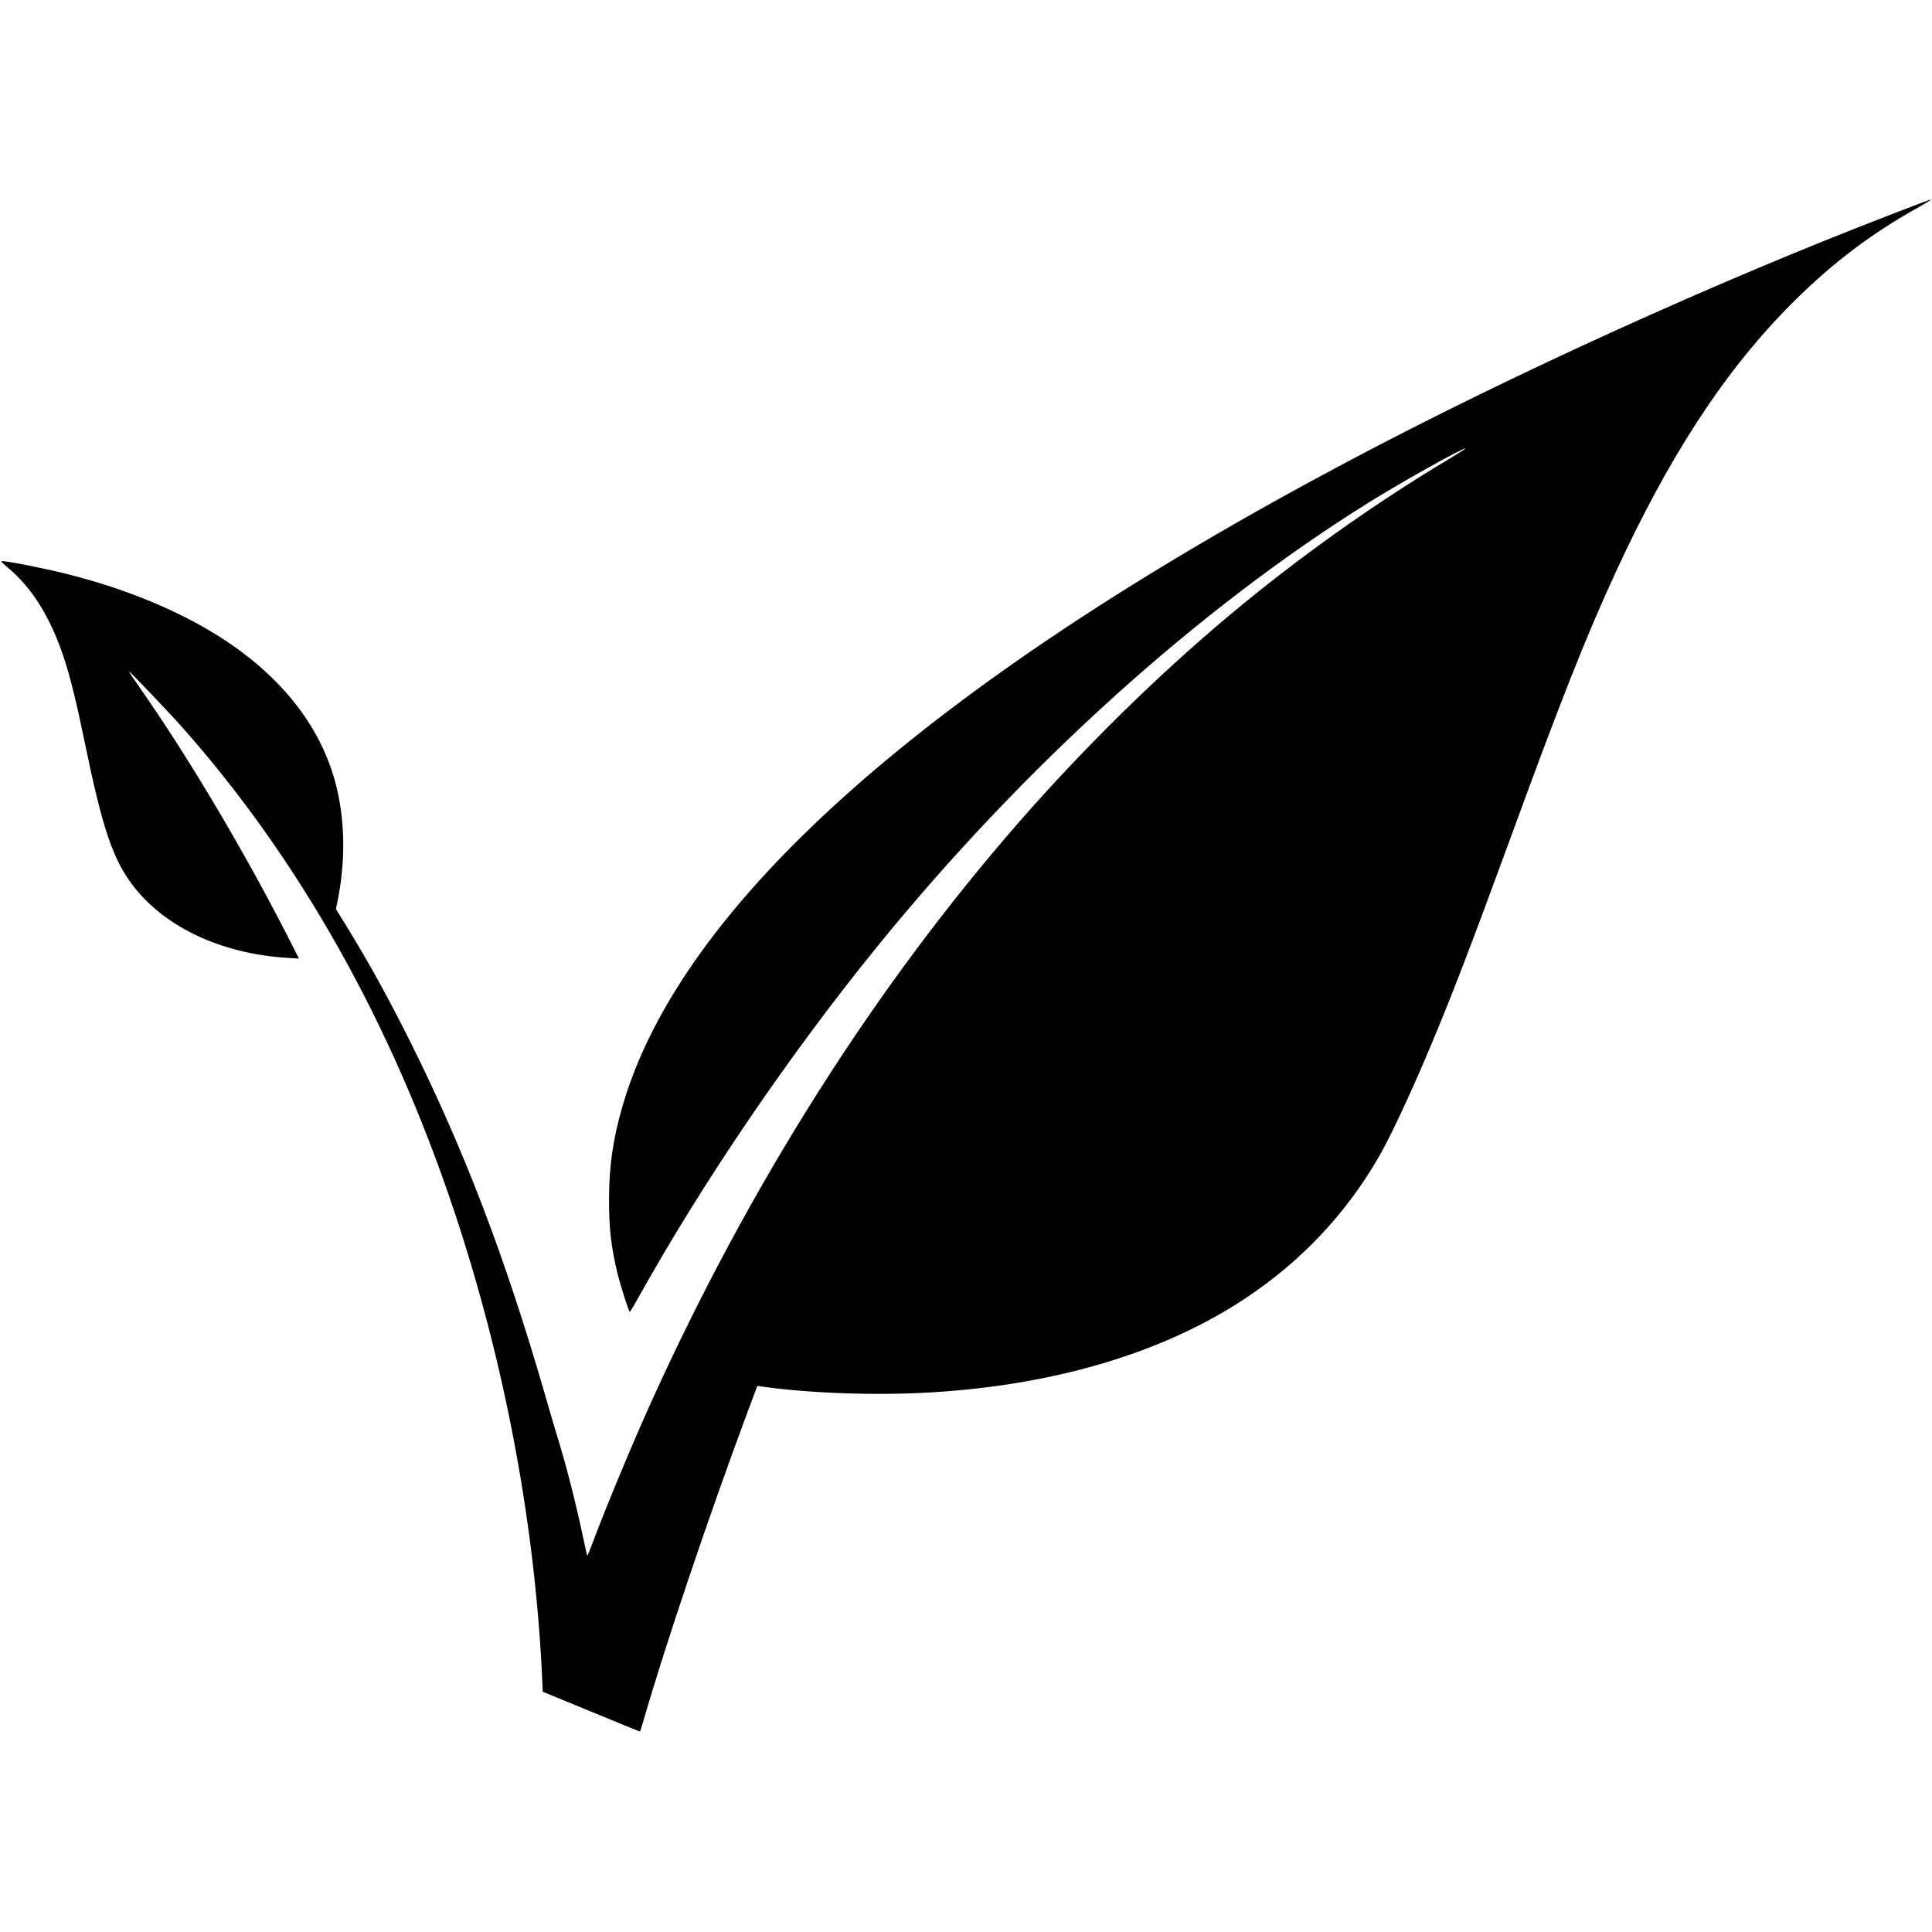
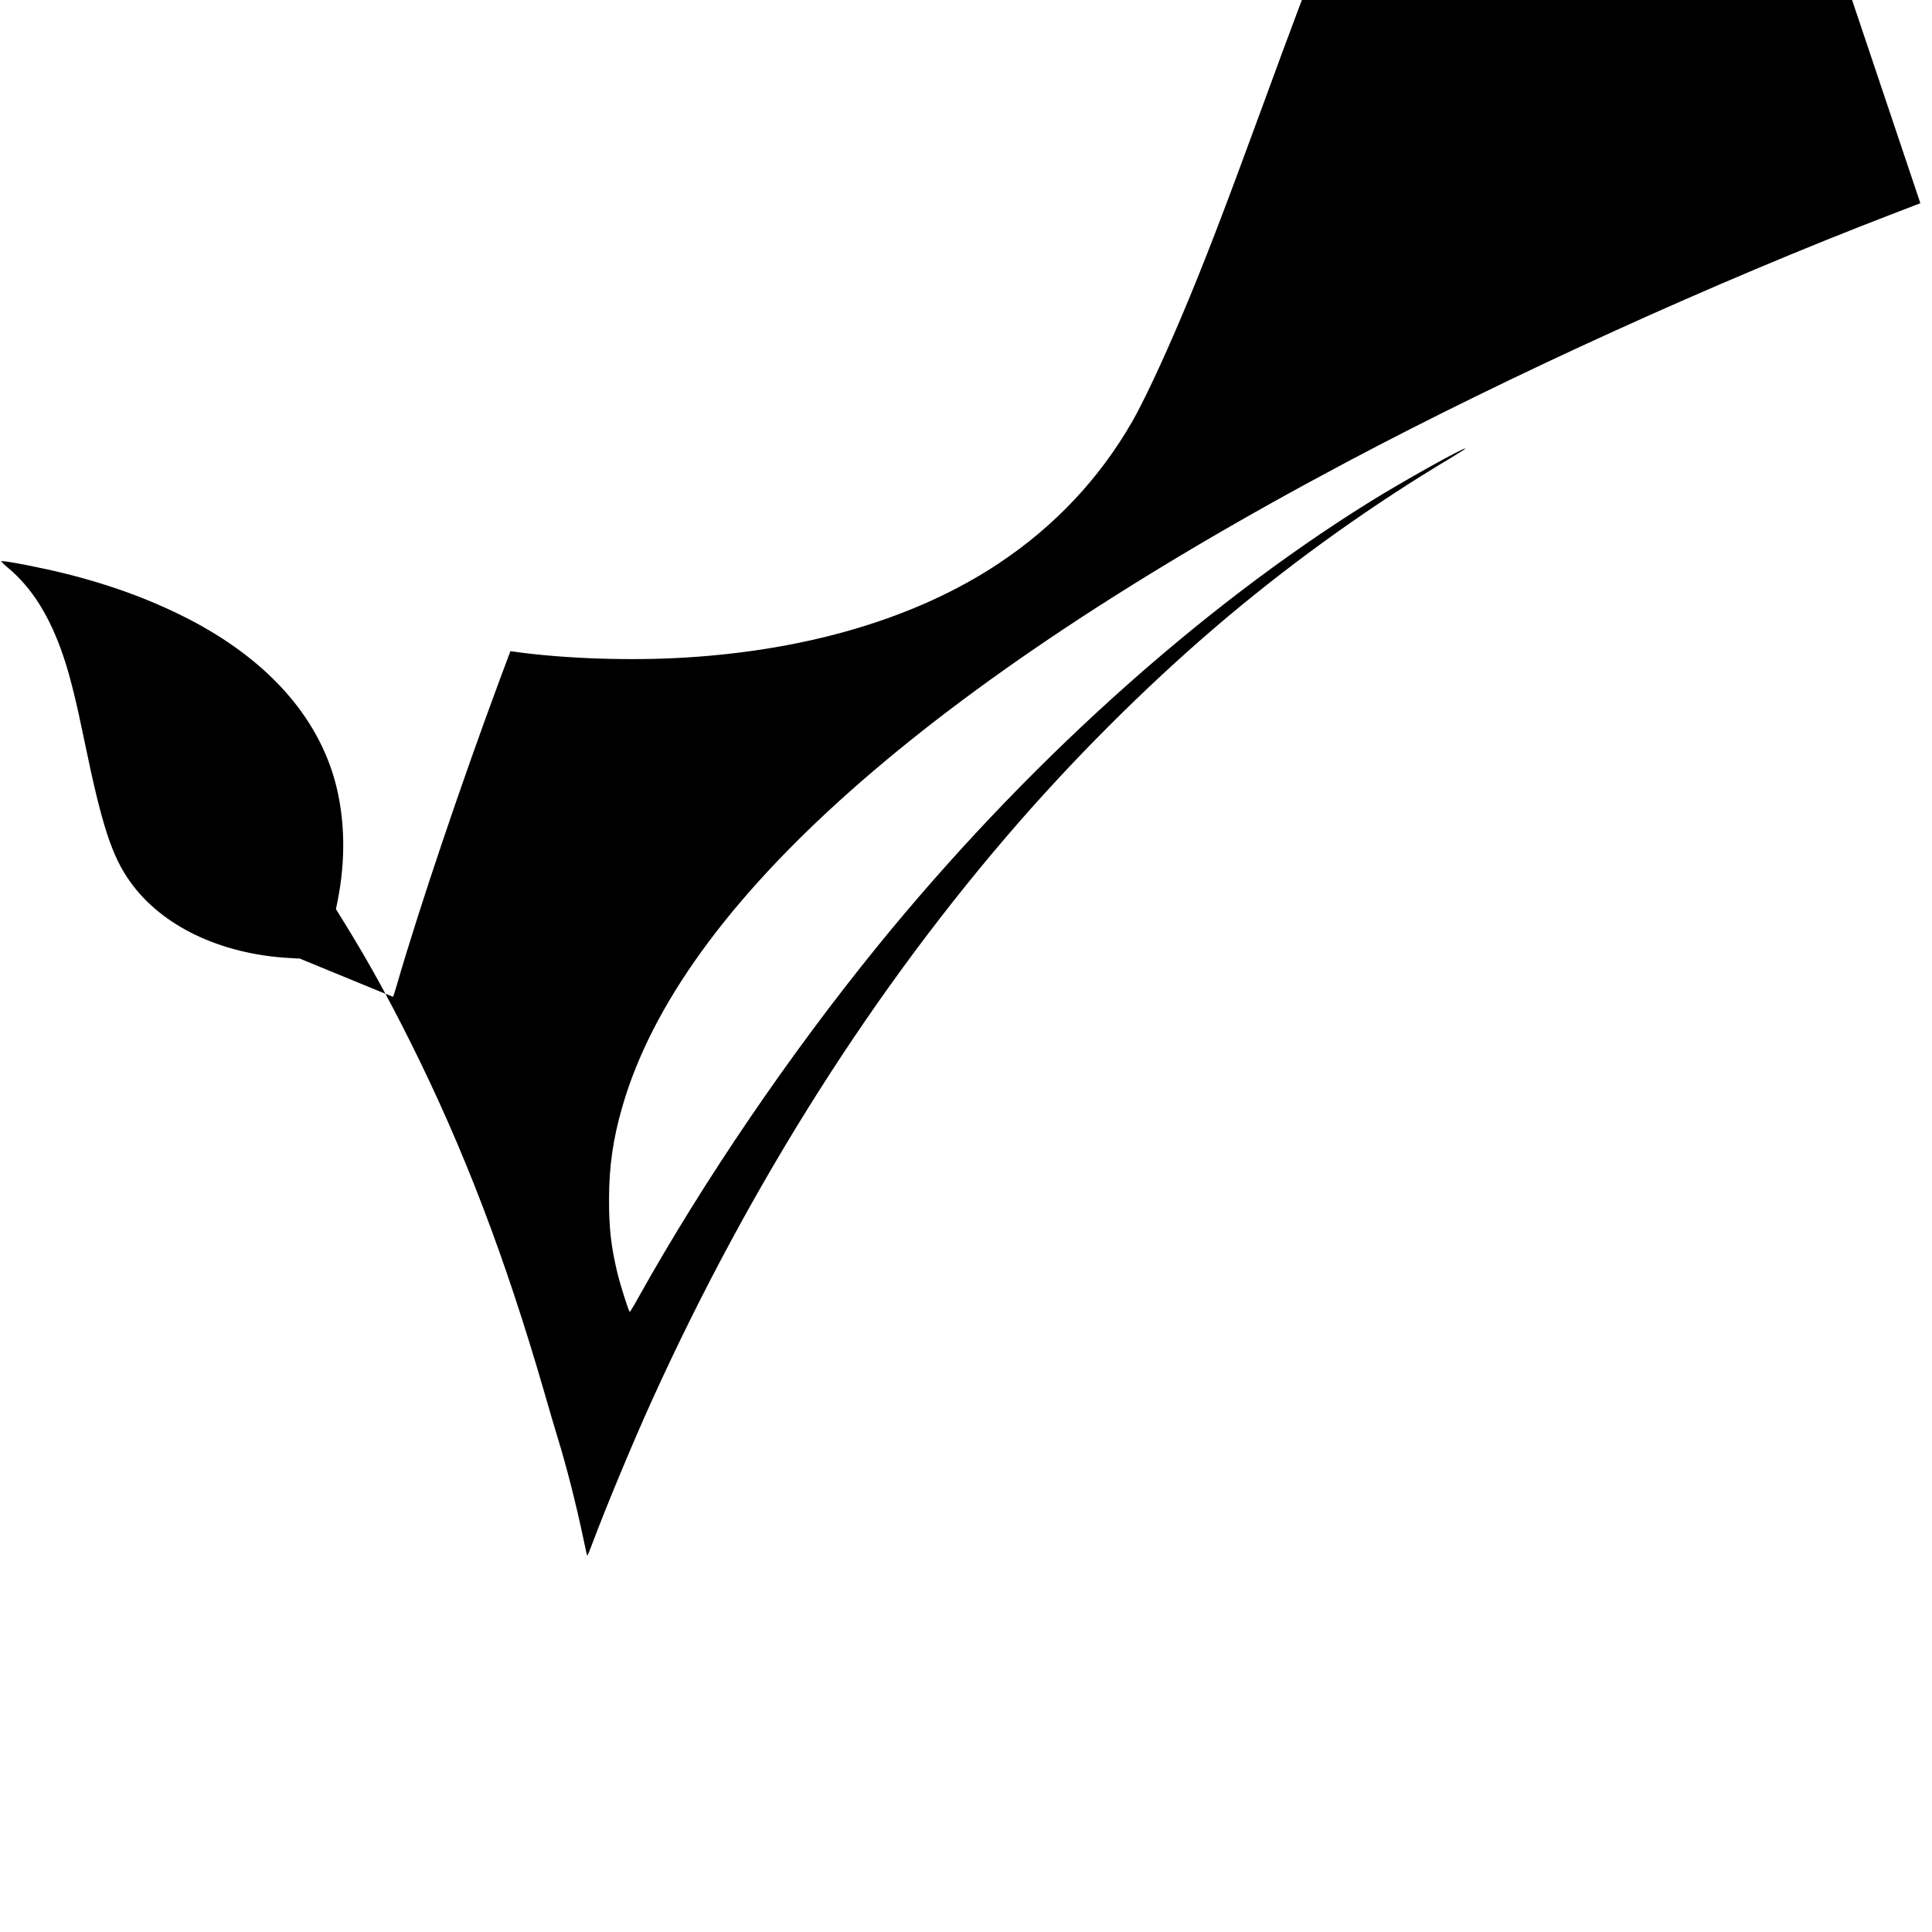
<svg xmlns="http://www.w3.org/2000/svg" version="1" width="2878.667" height="2878.667" viewBox="0 0 2159 2159">
-   <path d="M2146 227.1c-5.8 2.2-19.9 7.7-31.5 12.1-196.5 75.5-426.3 179.9-608.5 276.6-468.2 248.4-745 494.4-810.4 720.5-10.6 36.4-15 67.2-15 104.2-.1 32 2.4 53.3 9.4 82.3 3.4 13.9 12.7 43.2 13.8 43.2.4-.1 4.8-7.3 9.7-16.2 72.8-130.3 168.6-271.1 266.7-391.9 163.5-201.3 358.6-377.6 549.8-496.6 36.9-23 106-61.6 107.6-60.1.2.3-7.3 5.1-16.8 10.8-85.4 51-169.6 110.9-247.3 175.9-79.9 66.9-162.2 147.8-234.5 230.5-160.4 183.6-299.4 402.3-409.8 645.1-21.3 46.9-51 118.1-67.2 161.2-2.9 7.9-5.5 14.1-5.8 13.9-.2-.3-2.1-8.7-4.2-18.8-8.1-38.6-18.9-81.1-29-113.8-2.8-9.1-9.3-31.1-14.4-49-44.1-152.3-90.3-273.1-150.2-393-25.7-51.3-46.6-89.1-72.6-131.3l-10.4-16.8 1.7-8.2c9.5-47 8.5-93.4-2.7-134.6-19.8-72-73.7-133.1-156.9-177.8-42.9-22.9-90.4-40.8-144.5-54.3-25.3-6.3-64.4-14-71.3-14-1.1 0 1.8 2.9 7.1 7.4 27.3 22.7 47.6 55.5 62.7 101 7.2 21.8 13.8 48.5 23.5 95.6 18.8 91.3 30.2 126.2 50.7 154.7 35.1 49 100.2 80.3 176.6 84.8l11.9.7-3.8-7.3c-51.6-102.9-118-215.4-174.9-296.4-6.4-9.1-11.5-16.8-11.2-17.1.5-.5 44.1 45.2 58.7 61.6 131.1 147.6 233.9 330.1 304.1 540 57.7 172.7 91.9 356.3 99.2 533l.2 5.5 54 22.2c29.7 12.3 54.3 22.3 54.6 22.3.3 0 2.2-6 4.3-13.3 24.5-84.6 71.8-225 116.1-344.1l10.8-28.8 4.6.6c55.4 7.8 129.2 10.3 191.1 6.5 138.3-8.4 259.1-44.7 350-105.2 62.3-41.4 112.3-94.5 149-158.2 12-20.8 33.2-65.7 53.5-113.5 25.8-60.7 48.1-118.6 94.2-244.5 55.8-152.7 83.6-222.9 116.6-294.5 58.4-126.9 119.1-220.8 189.6-293.3 47.3-48.6 93.1-84 149.6-115.4 8.2-4.6 14.2-8.3 13.5-8.3-.8.1-6.2 1.9-12 4.1z" />
+   <path d="M2146 227.1c-5.8 2.2-19.9 7.7-31.5 12.1-196.5 75.5-426.3 179.9-608.5 276.6-468.2 248.4-745 494.4-810.4 720.5-10.6 36.4-15 67.2-15 104.2-.1 32 2.4 53.3 9.4 82.3 3.4 13.9 12.7 43.2 13.8 43.2.4-.1 4.8-7.3 9.7-16.2 72.8-130.3 168.6-271.1 266.7-391.9 163.5-201.3 358.6-377.6 549.8-496.6 36.9-23 106-61.6 107.6-60.1.2.3-7.3 5.1-16.8 10.8-85.4 51-169.6 110.9-247.3 175.9-79.9 66.9-162.2 147.8-234.5 230.5-160.4 183.6-299.4 402.3-409.8 645.1-21.3 46.9-51 118.1-67.2 161.2-2.9 7.9-5.5 14.1-5.8 13.9-.2-.3-2.1-8.7-4.2-18.8-8.1-38.6-18.9-81.1-29-113.8-2.8-9.1-9.3-31.1-14.4-49-44.1-152.3-90.3-273.1-150.2-393-25.7-51.3-46.6-89.1-72.6-131.3l-10.4-16.8 1.7-8.2c9.5-47 8.5-93.4-2.7-134.6-19.8-72-73.7-133.1-156.9-177.8-42.9-22.9-90.4-40.8-144.5-54.3-25.3-6.3-64.4-14-71.3-14-1.1 0 1.8 2.9 7.1 7.4 27.3 22.7 47.6 55.5 62.7 101 7.2 21.8 13.8 48.5 23.5 95.6 18.8 91.3 30.2 126.2 50.7 154.7 35.1 49 100.2 80.3 176.6 84.8l11.9.7-3.8-7.3l.2 5.5 54 22.2c29.7 12.3 54.3 22.3 54.6 22.3.3 0 2.2-6 4.3-13.3 24.5-84.6 71.8-225 116.1-344.1l10.8-28.8 4.6.6c55.4 7.8 129.2 10.3 191.1 6.5 138.3-8.4 259.1-44.7 350-105.2 62.3-41.4 112.3-94.5 149-158.2 12-20.8 33.2-65.7 53.5-113.5 25.8-60.7 48.1-118.6 94.2-244.5 55.8-152.7 83.6-222.9 116.6-294.5 58.4-126.9 119.1-220.8 189.6-293.3 47.3-48.6 93.1-84 149.6-115.4 8.2-4.6 14.2-8.3 13.5-8.3-.8.1-6.2 1.9-12 4.1z" />
</svg>